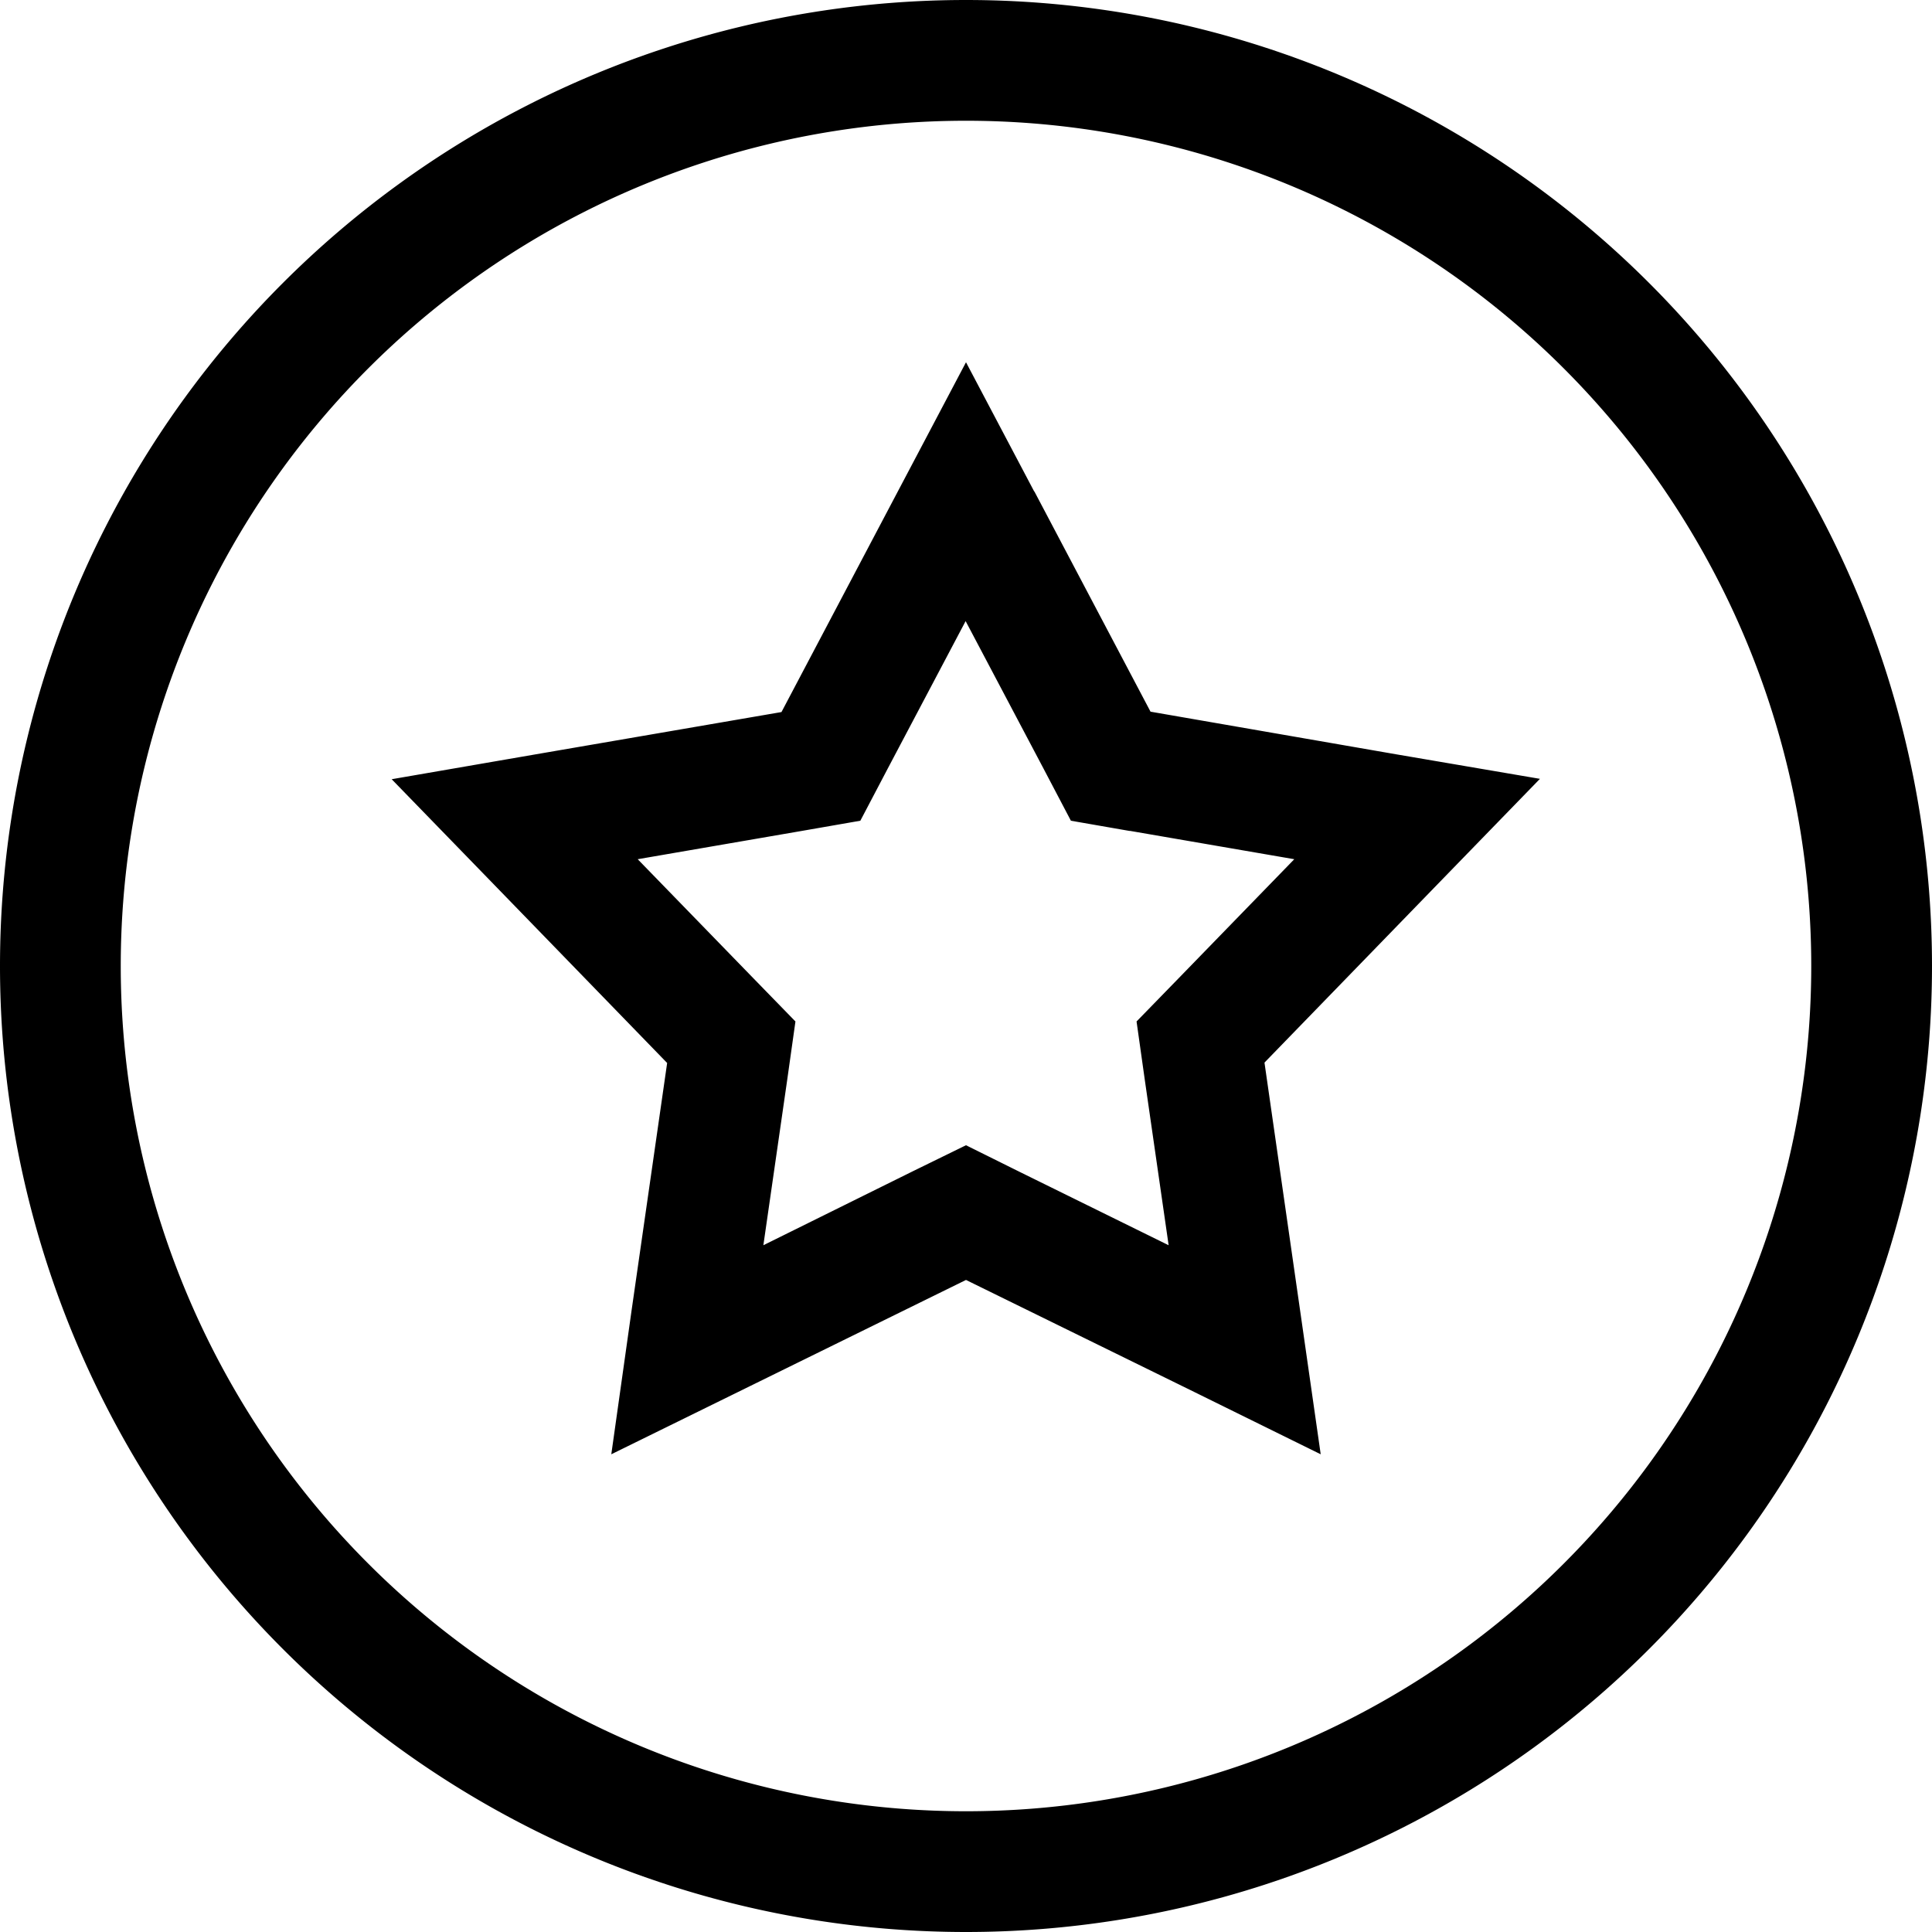
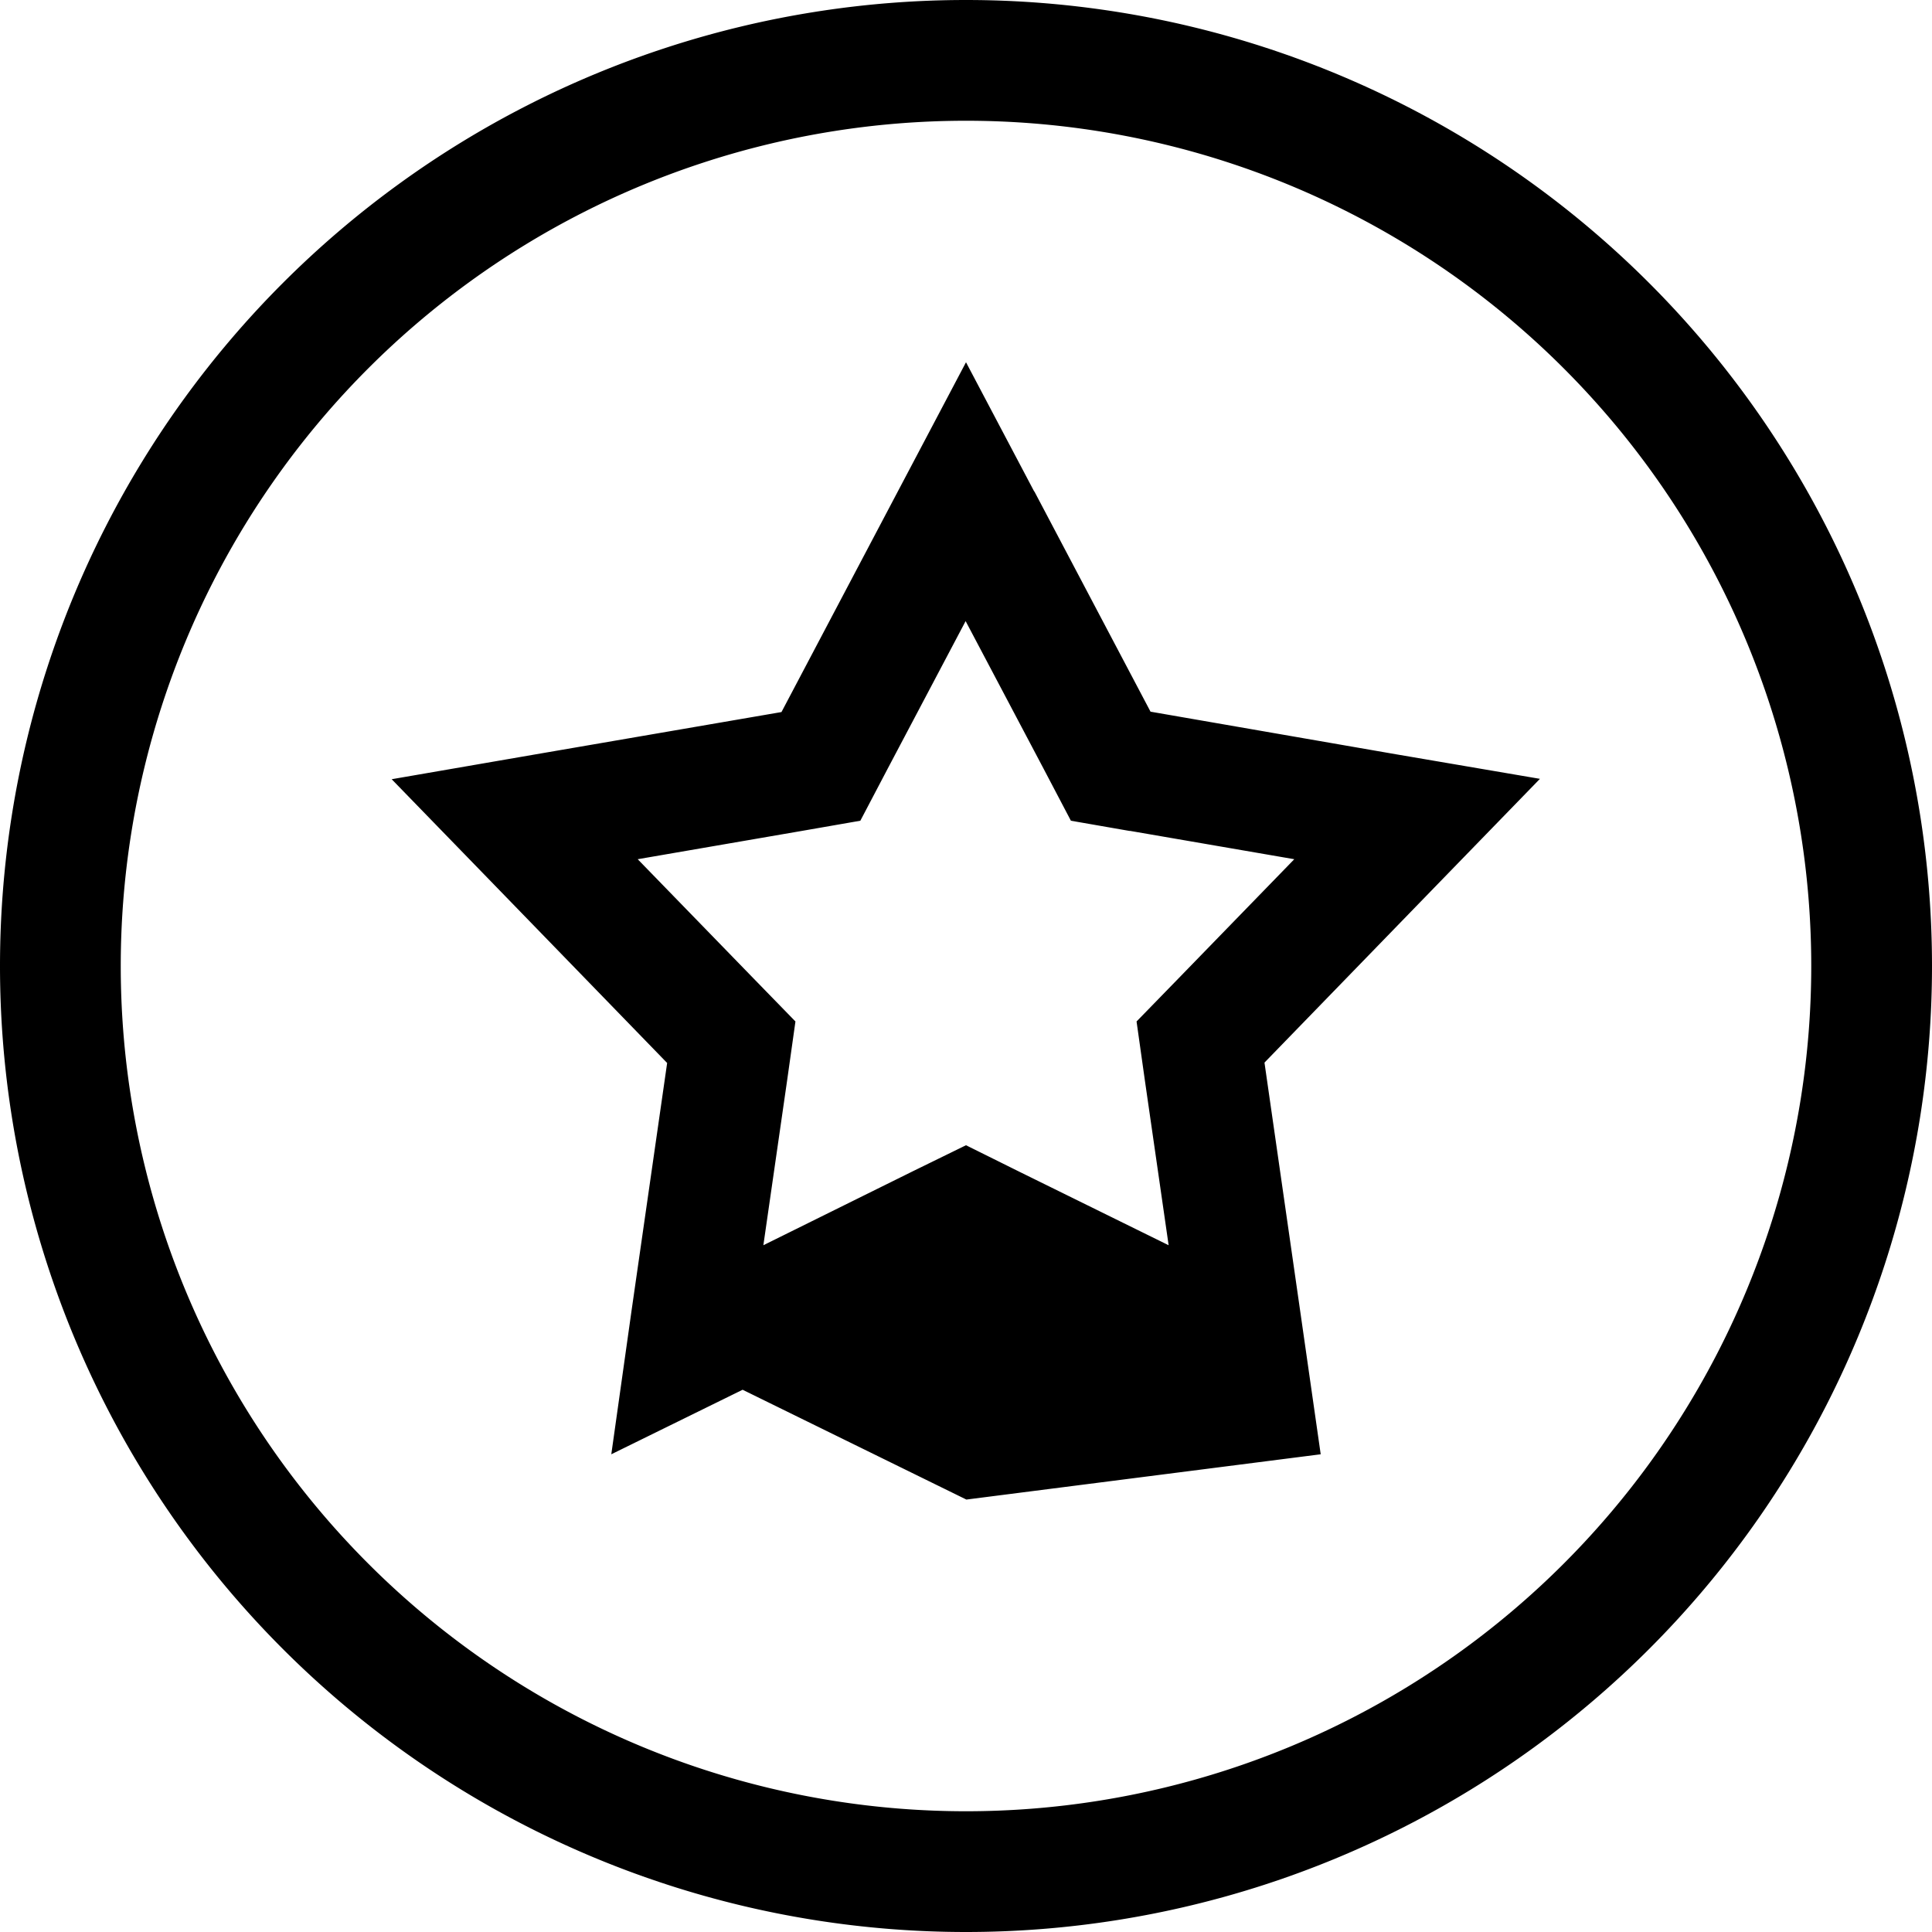
<svg xmlns="http://www.w3.org/2000/svg" viewBox="0 0 512 512">
-   <path d="M256 32a224 224 0 1 1 0 448 224 224 0 1 1 0-448zm0 480A256 256 0 1 0 256 0a256 256 0 1 0 0 512zm18.1-381.7L256 96l-18.1 34.3-30.8 58.4L142 199.9l-38.2 6.6 27 27.8 46 47.4-9.4 65.4L162 385.4l34.8-17.1L256 339.2l59.3 29.1L350 385.4l-5.5-38.4-9.4-65.4 46-47.4 27-27.8L370 199.9l-65.1-11.3-30.8-58.4zm25.4 89.9l43.5 7.5-30.8 31.7-11 11.3 2.2 15.6 6.3 43.7-39.6-19.5L256 303.5l-14.1 6.9L202.3 330l6.3-43.7 2.2-15.6-11-11.3L169 227.7l43.5-7.5 15.5-2.7 7.3-13.9 20.6-39 20.6 39 7.3 13.9 15.5 2.7z" />
+   <path d="M256 32a224 224 0 1 1 0 448 224 224 0 1 1 0-448zm0 480A256 256 0 1 0 256 0a256 256 0 1 0 0 512zm18.1-381.7L256 96l-18.1 34.3-30.8 58.4L142 199.9l-38.2 6.6 27 27.8 46 47.4-9.4 65.4L162 385.4l34.8-17.1l59.3 29.1L350 385.4l-5.5-38.4-9.4-65.4 46-47.4 27-27.8L370 199.9l-65.1-11.3-30.8-58.4zm25.4 89.9l43.5 7.5-30.8 31.7-11 11.3 2.2 15.6 6.3 43.7-39.6-19.5L256 303.5l-14.1 6.9L202.3 330l6.3-43.7 2.2-15.6-11-11.3L169 227.7l43.5-7.5 15.5-2.7 7.3-13.9 20.6-39 20.6 39 7.3 13.9 15.5 2.7z" />
</svg>